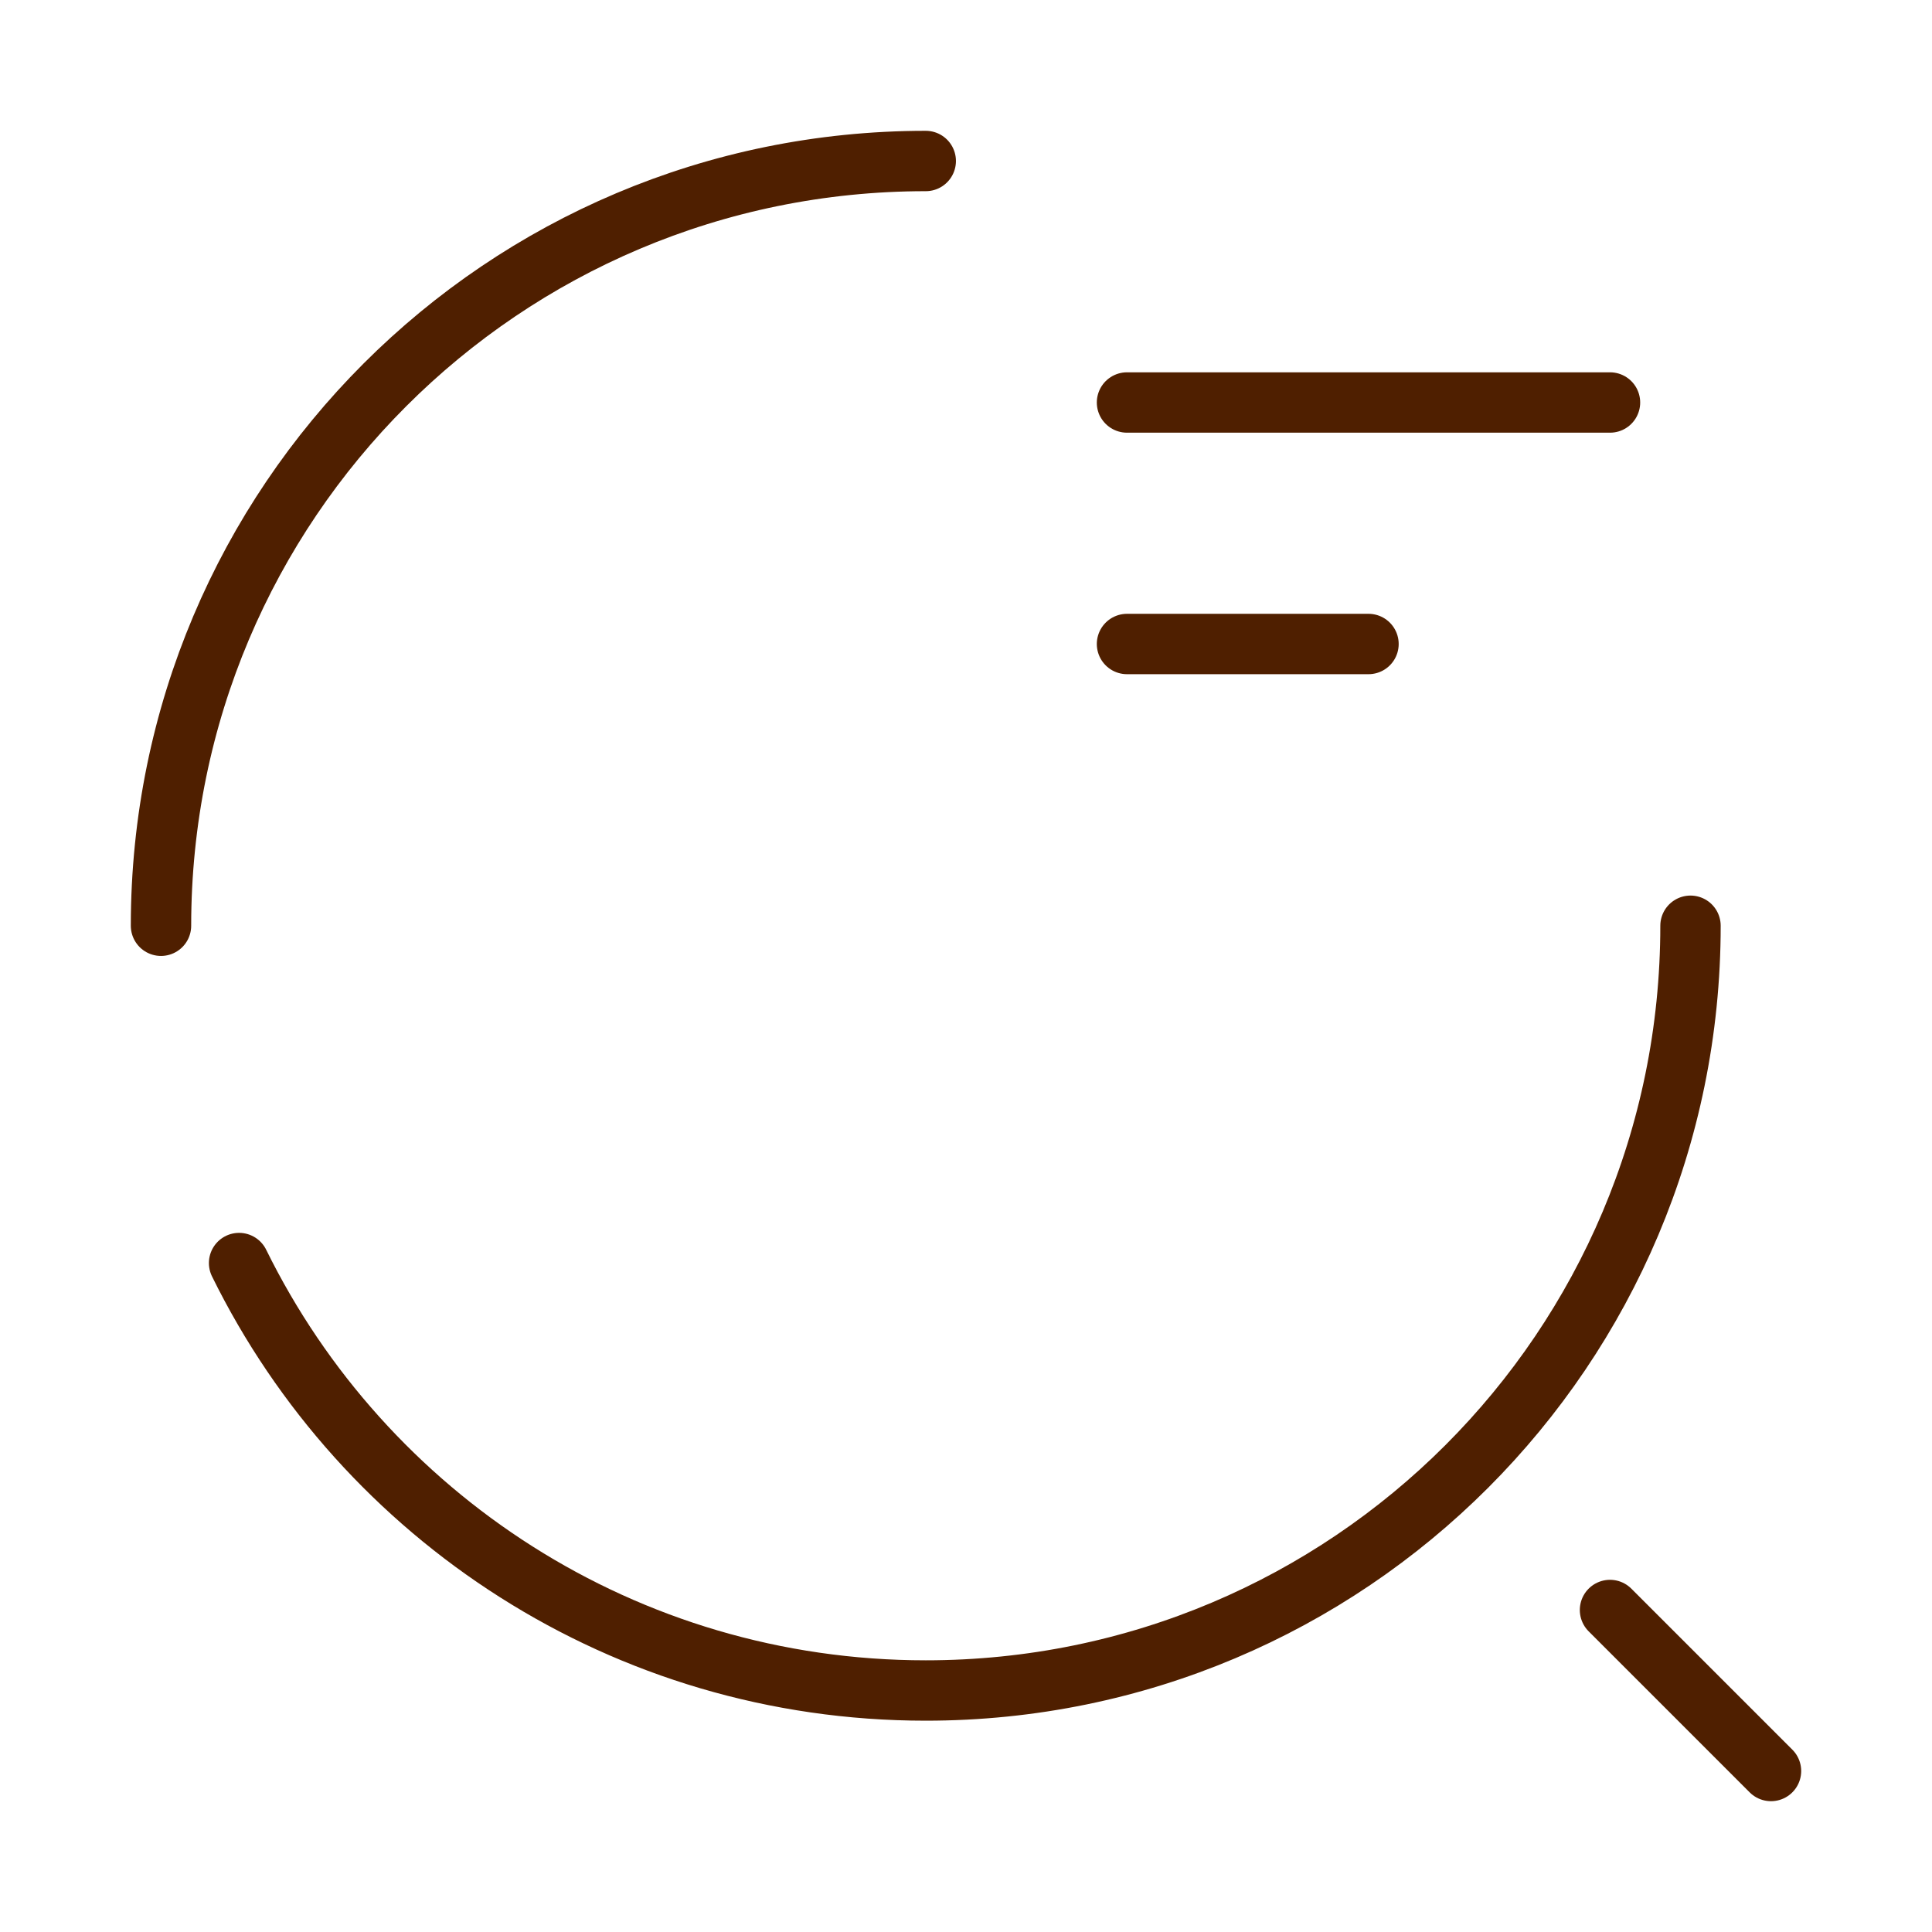
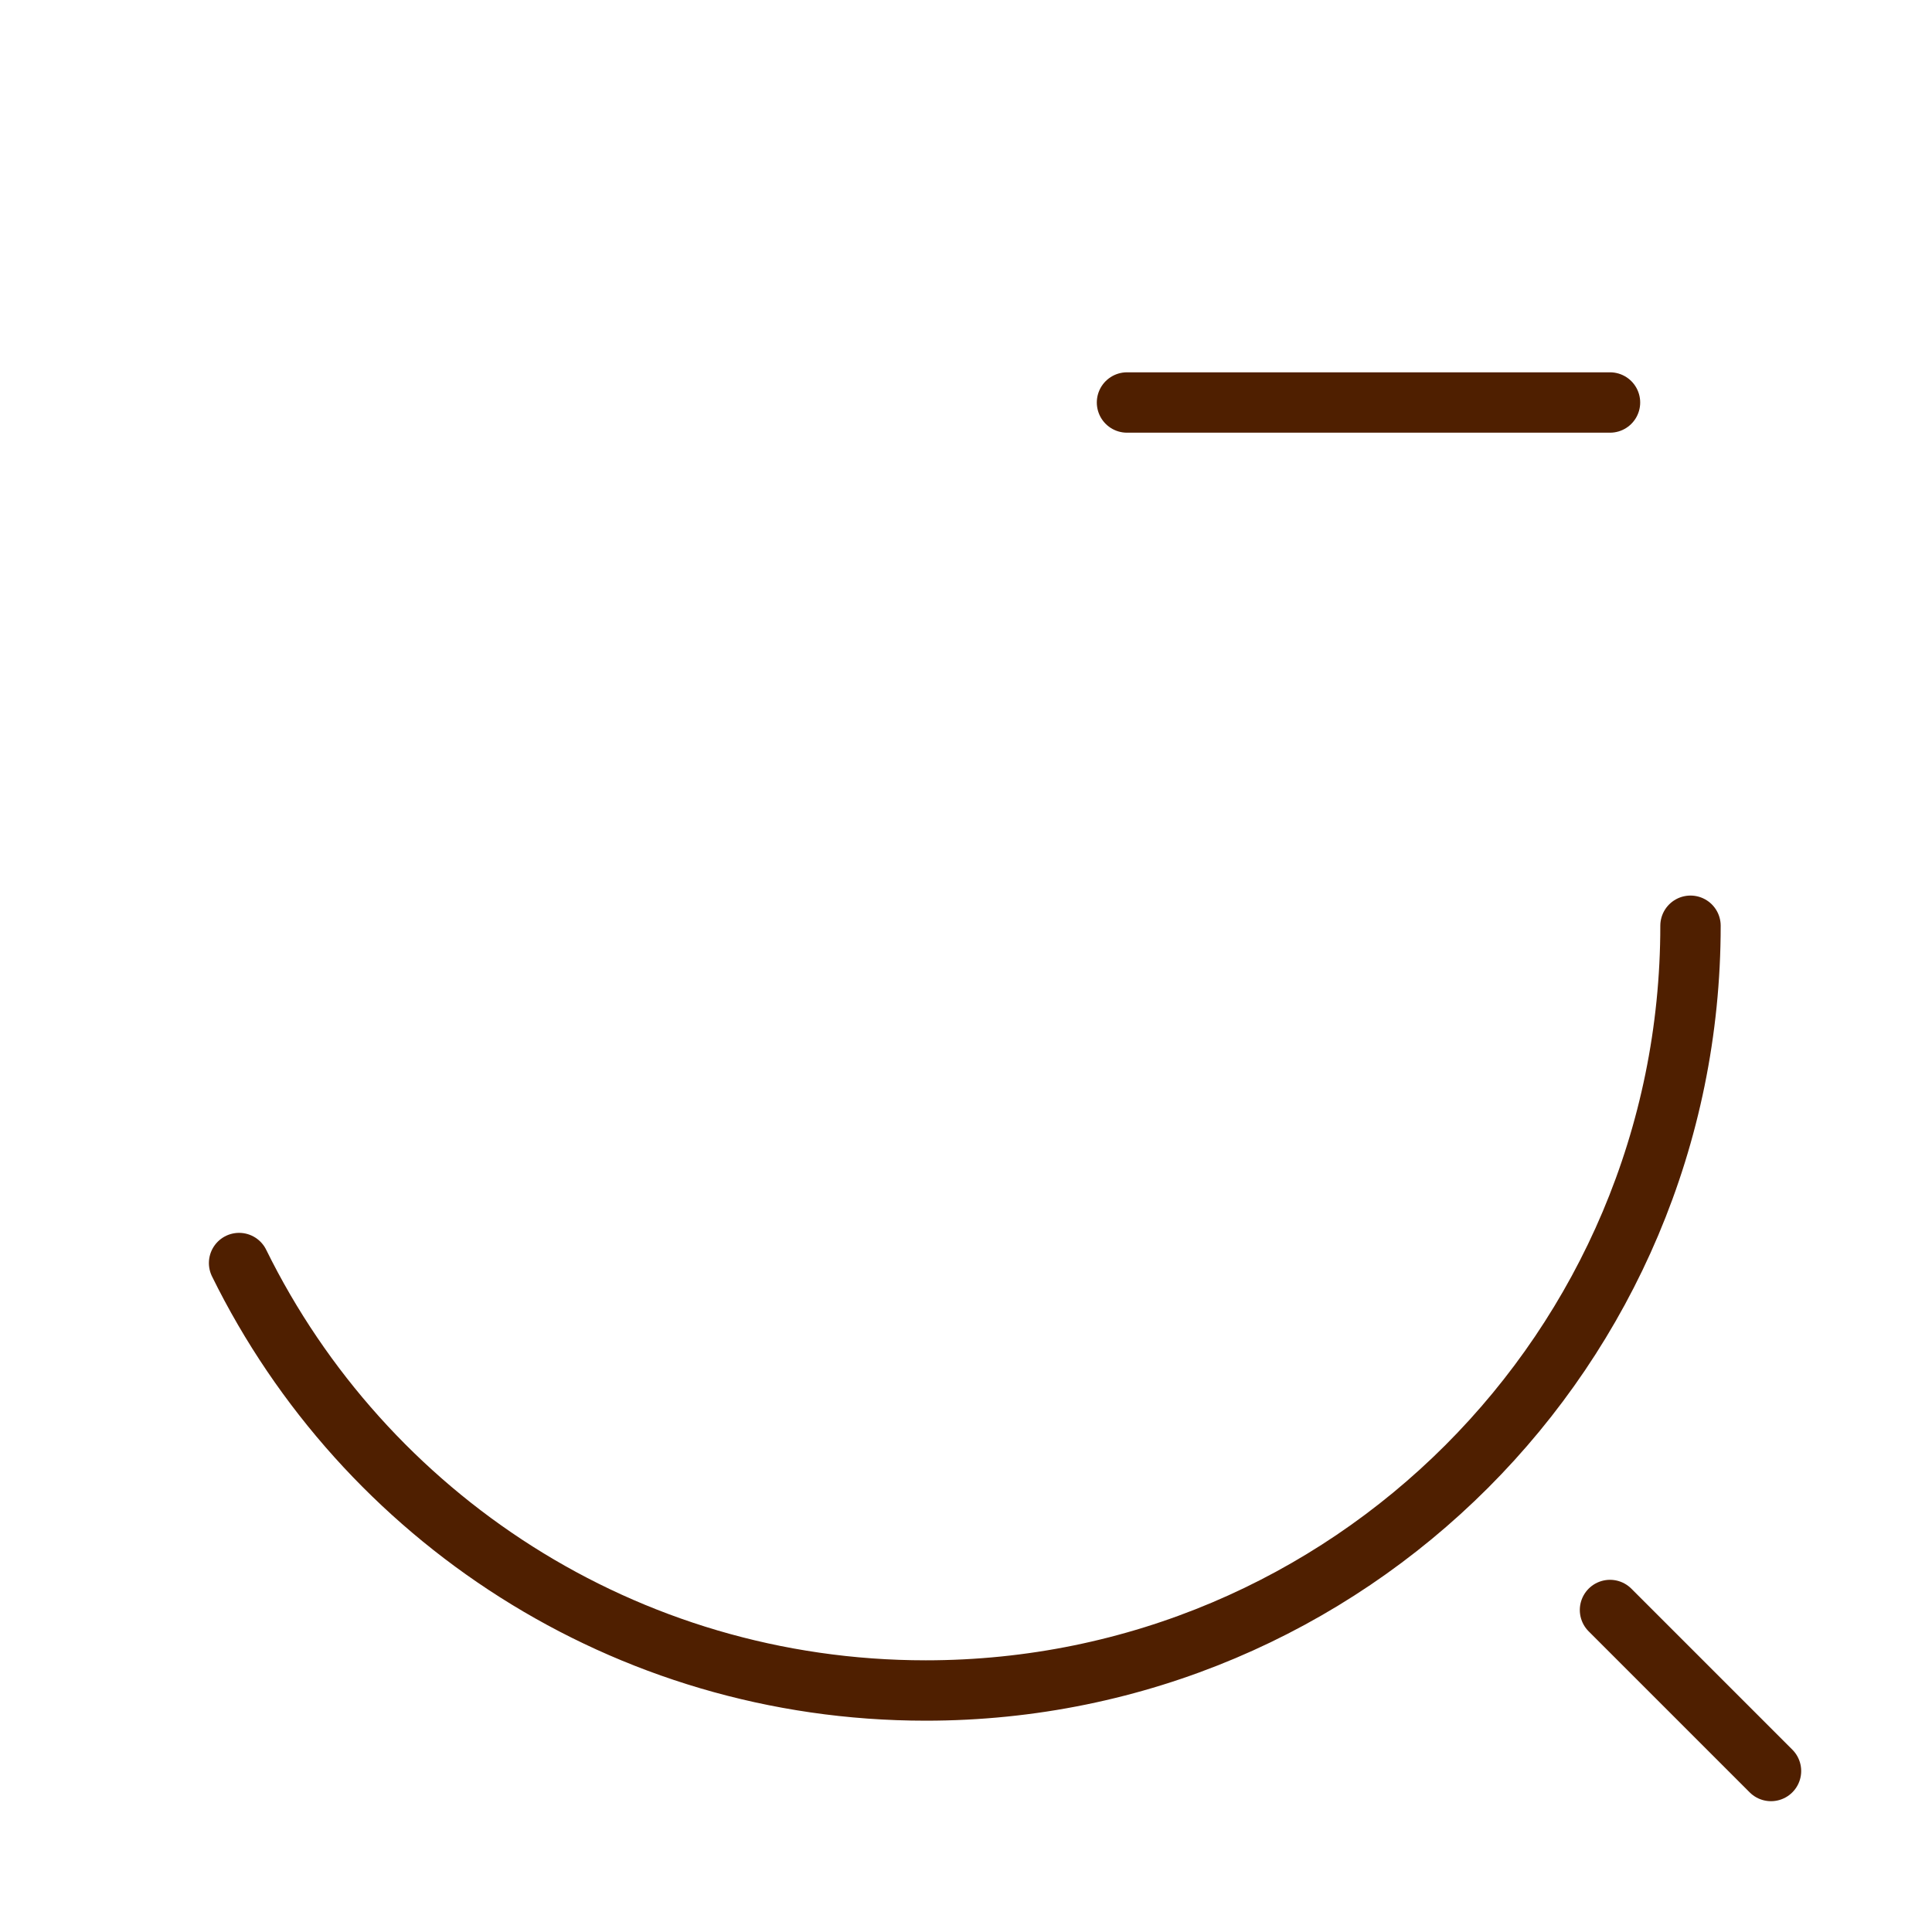
<svg xmlns="http://www.w3.org/2000/svg" width="48" height="48" viewBox="0 0 48 48" fill="none">
-   <path d="M4 23C4 12.5 12.5 4 23 4" stroke="#4f1f00" stroke-width="1.5" stroke-linecap="round" stroke-linejoin="round" />
  <path d="M42 23C42 33.5 33.5 42 23 42C15.52 42 9.04 37.68 5.94 31.38" stroke="#4f1f00" stroke-width="1.5" stroke-linecap="round" stroke-linejoin="round" />
  <path d="M28 10H40" stroke="#4f1f00" stroke-width="1.5" stroke-linecap="round" stroke-linejoin="round" />
-   <path d="M28 16H34" stroke="#4f1f00" stroke-width="1.5" stroke-linecap="round" stroke-linejoin="round" />
  <path d="M44 44L40 40" stroke="#4f1f00" stroke-width="1.5" stroke-linecap="round" stroke-linejoin="round" />
</svg>